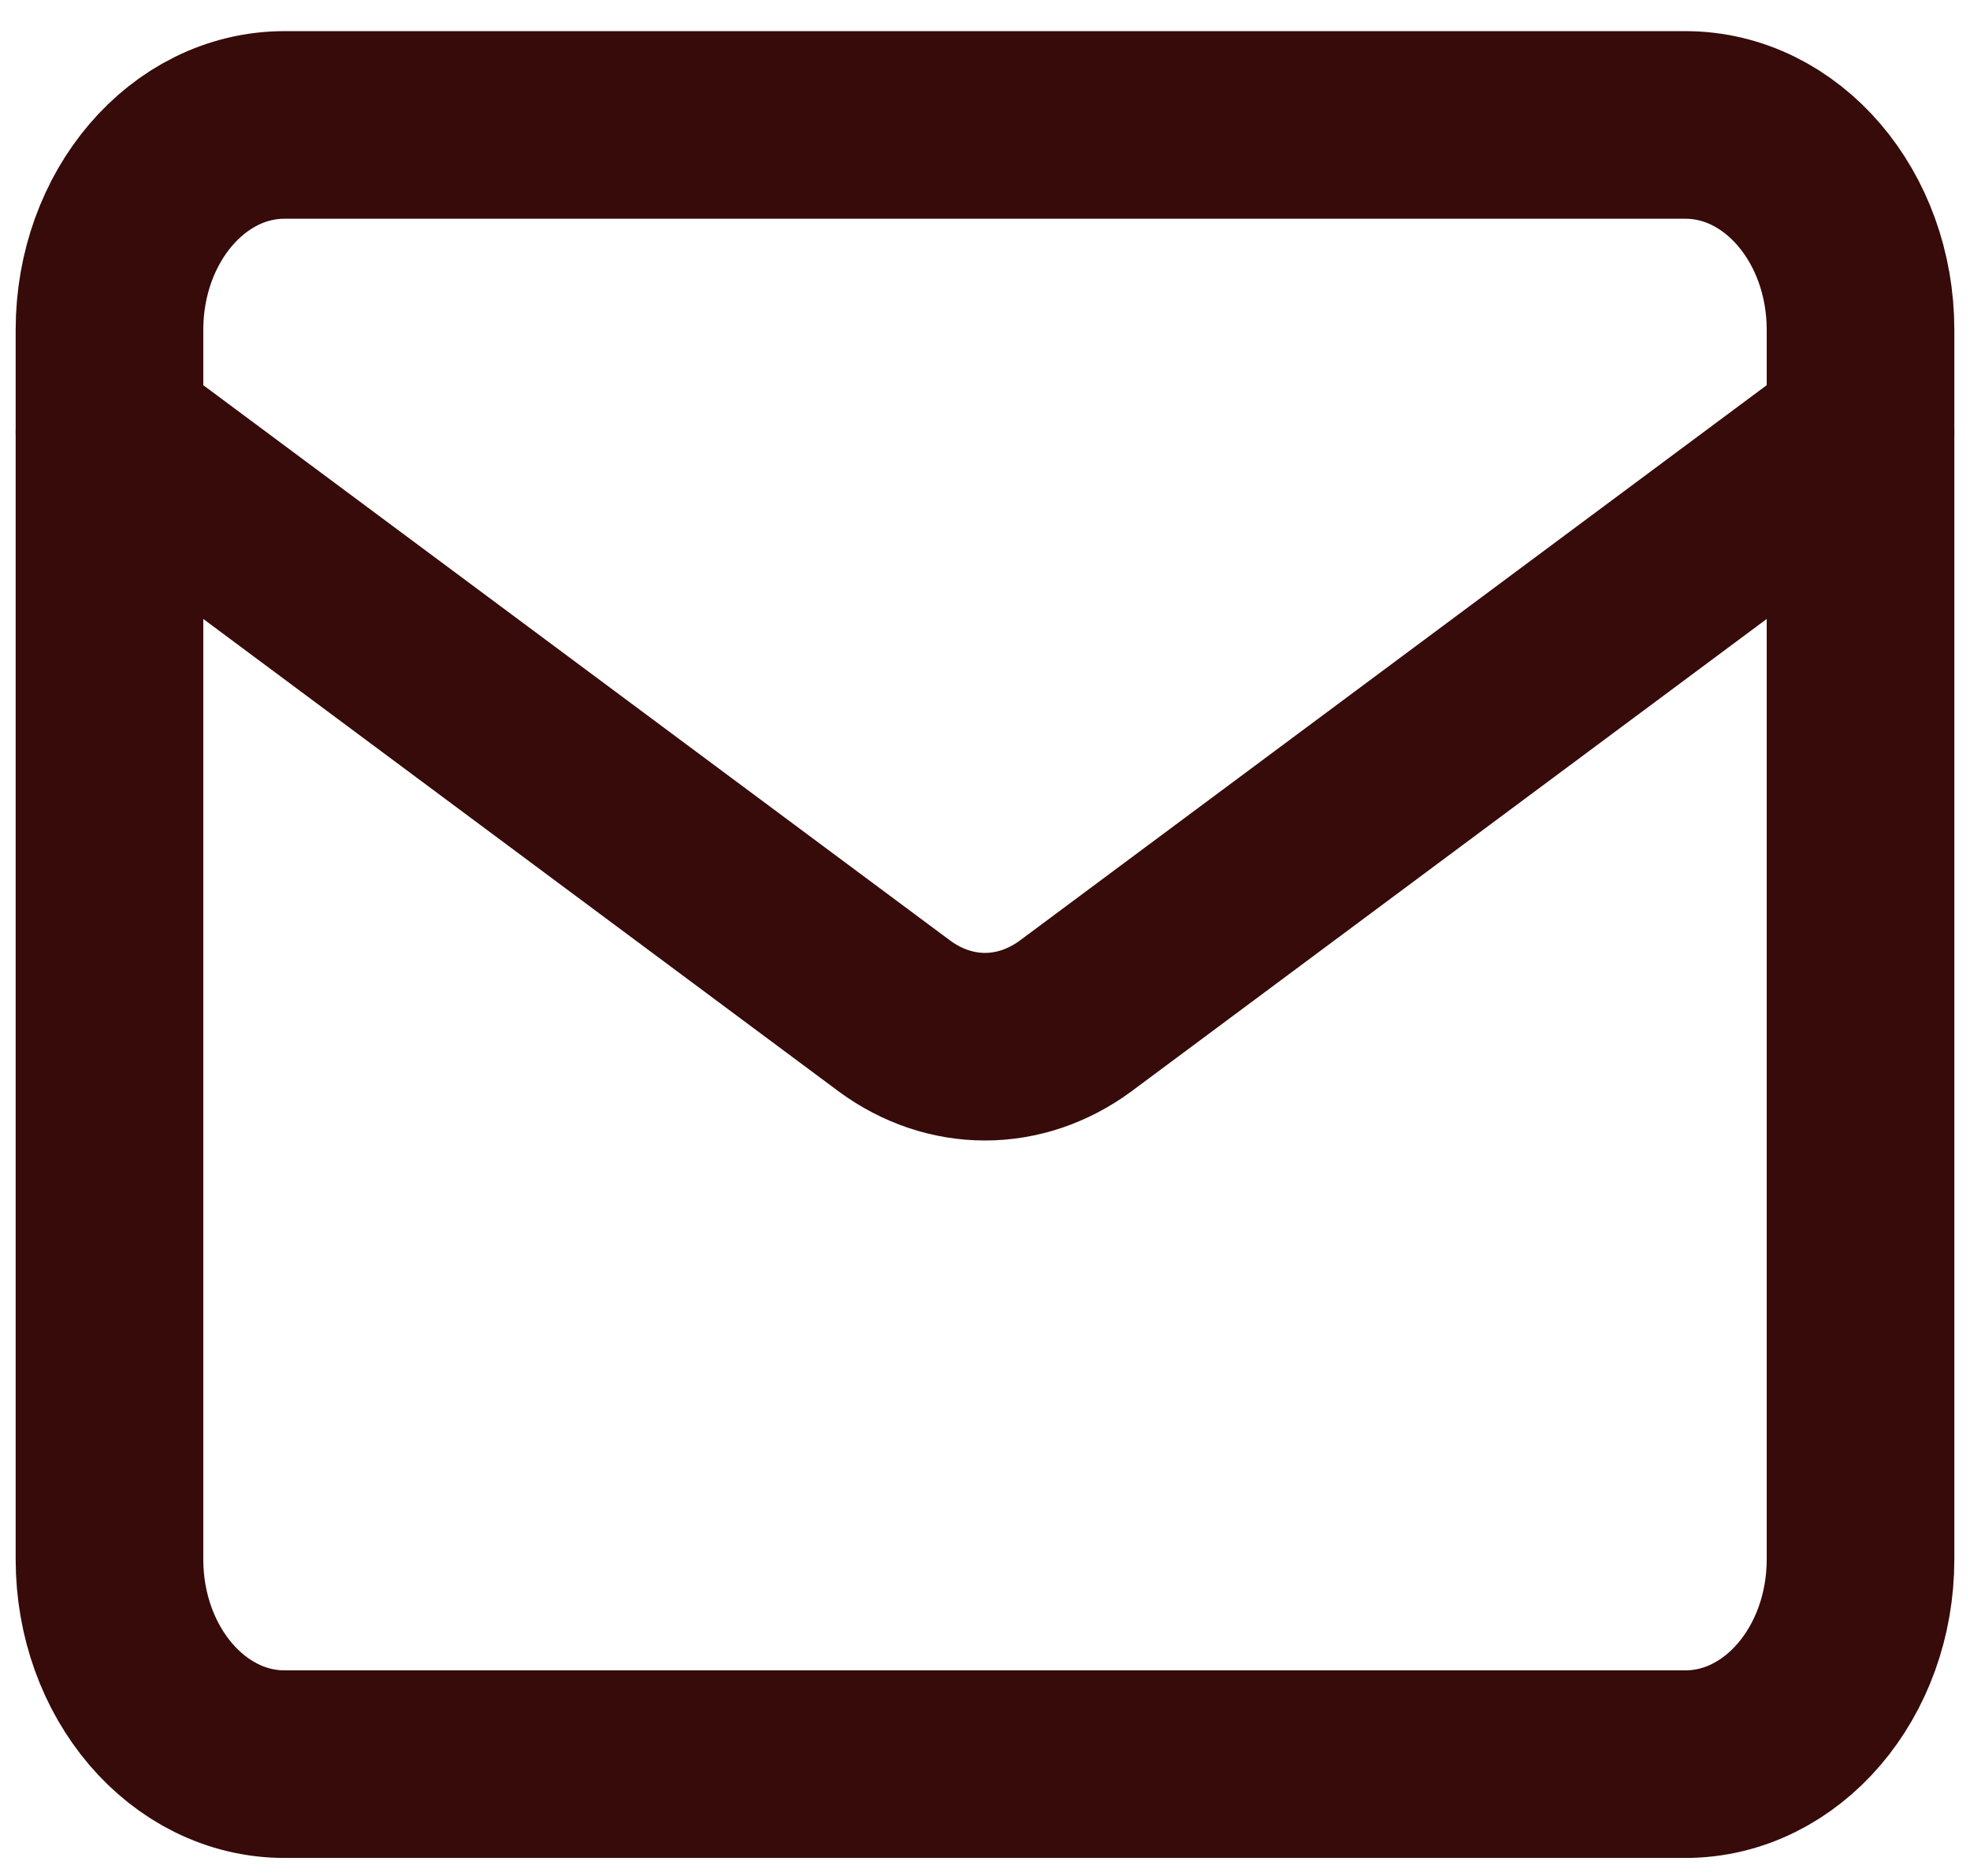
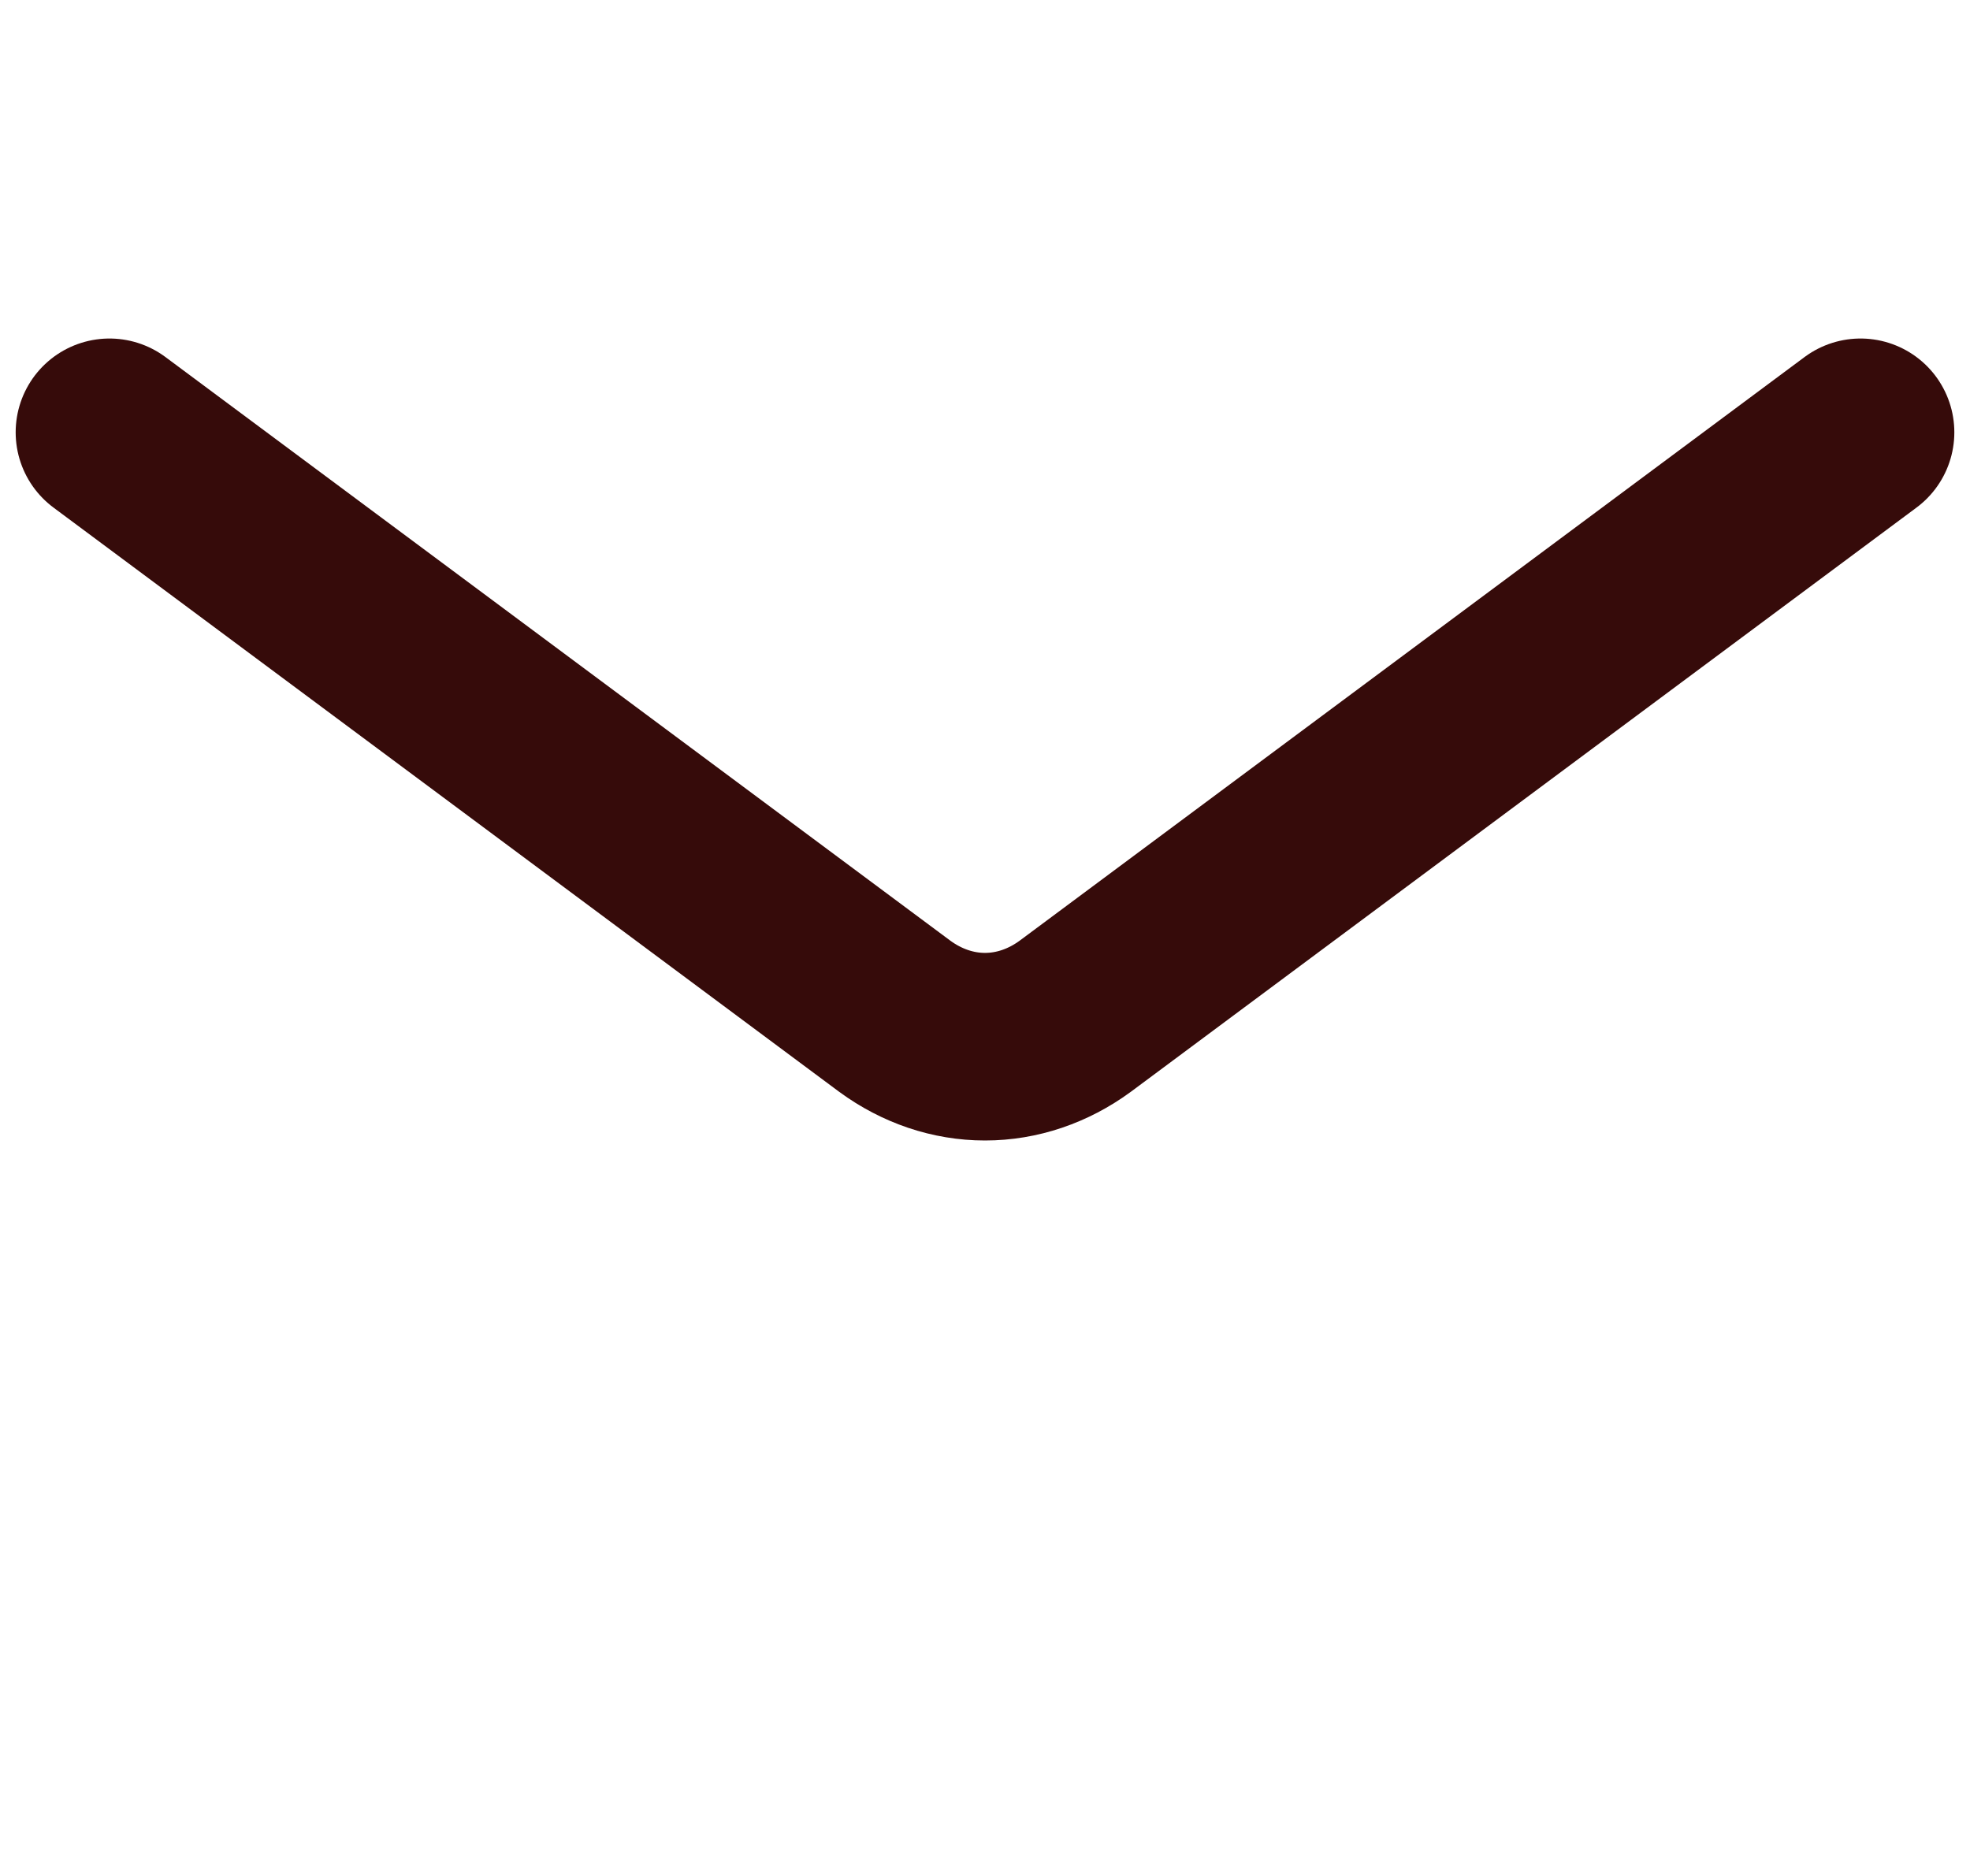
<svg xmlns="http://www.w3.org/2000/svg" width="21" height="20" viewBox="0 0 21 20" fill="none">
-   <path d="M17.966 1.332H3.033C2.002 1.332 1.167 2.31 1.167 3.517V16.624C1.167 17.83 2.002 18.808 3.033 18.808H17.966C18.997 18.808 19.833 17.83 19.833 16.624V3.517C19.833 2.31 18.997 1.332 17.966 1.332Z" stroke="#360B0A" stroke-width="2" stroke-linecap="round" stroke-linejoin="round" />
  <path d="M19.833 4.609L11.461 10.835C11.173 11.046 10.84 11.159 10.5 11.159C10.16 11.159 9.827 11.046 9.539 10.835L1.167 4.609" stroke="#360B0A" stroke-width="2" stroke-linecap="round" stroke-linejoin="round" />
</svg>